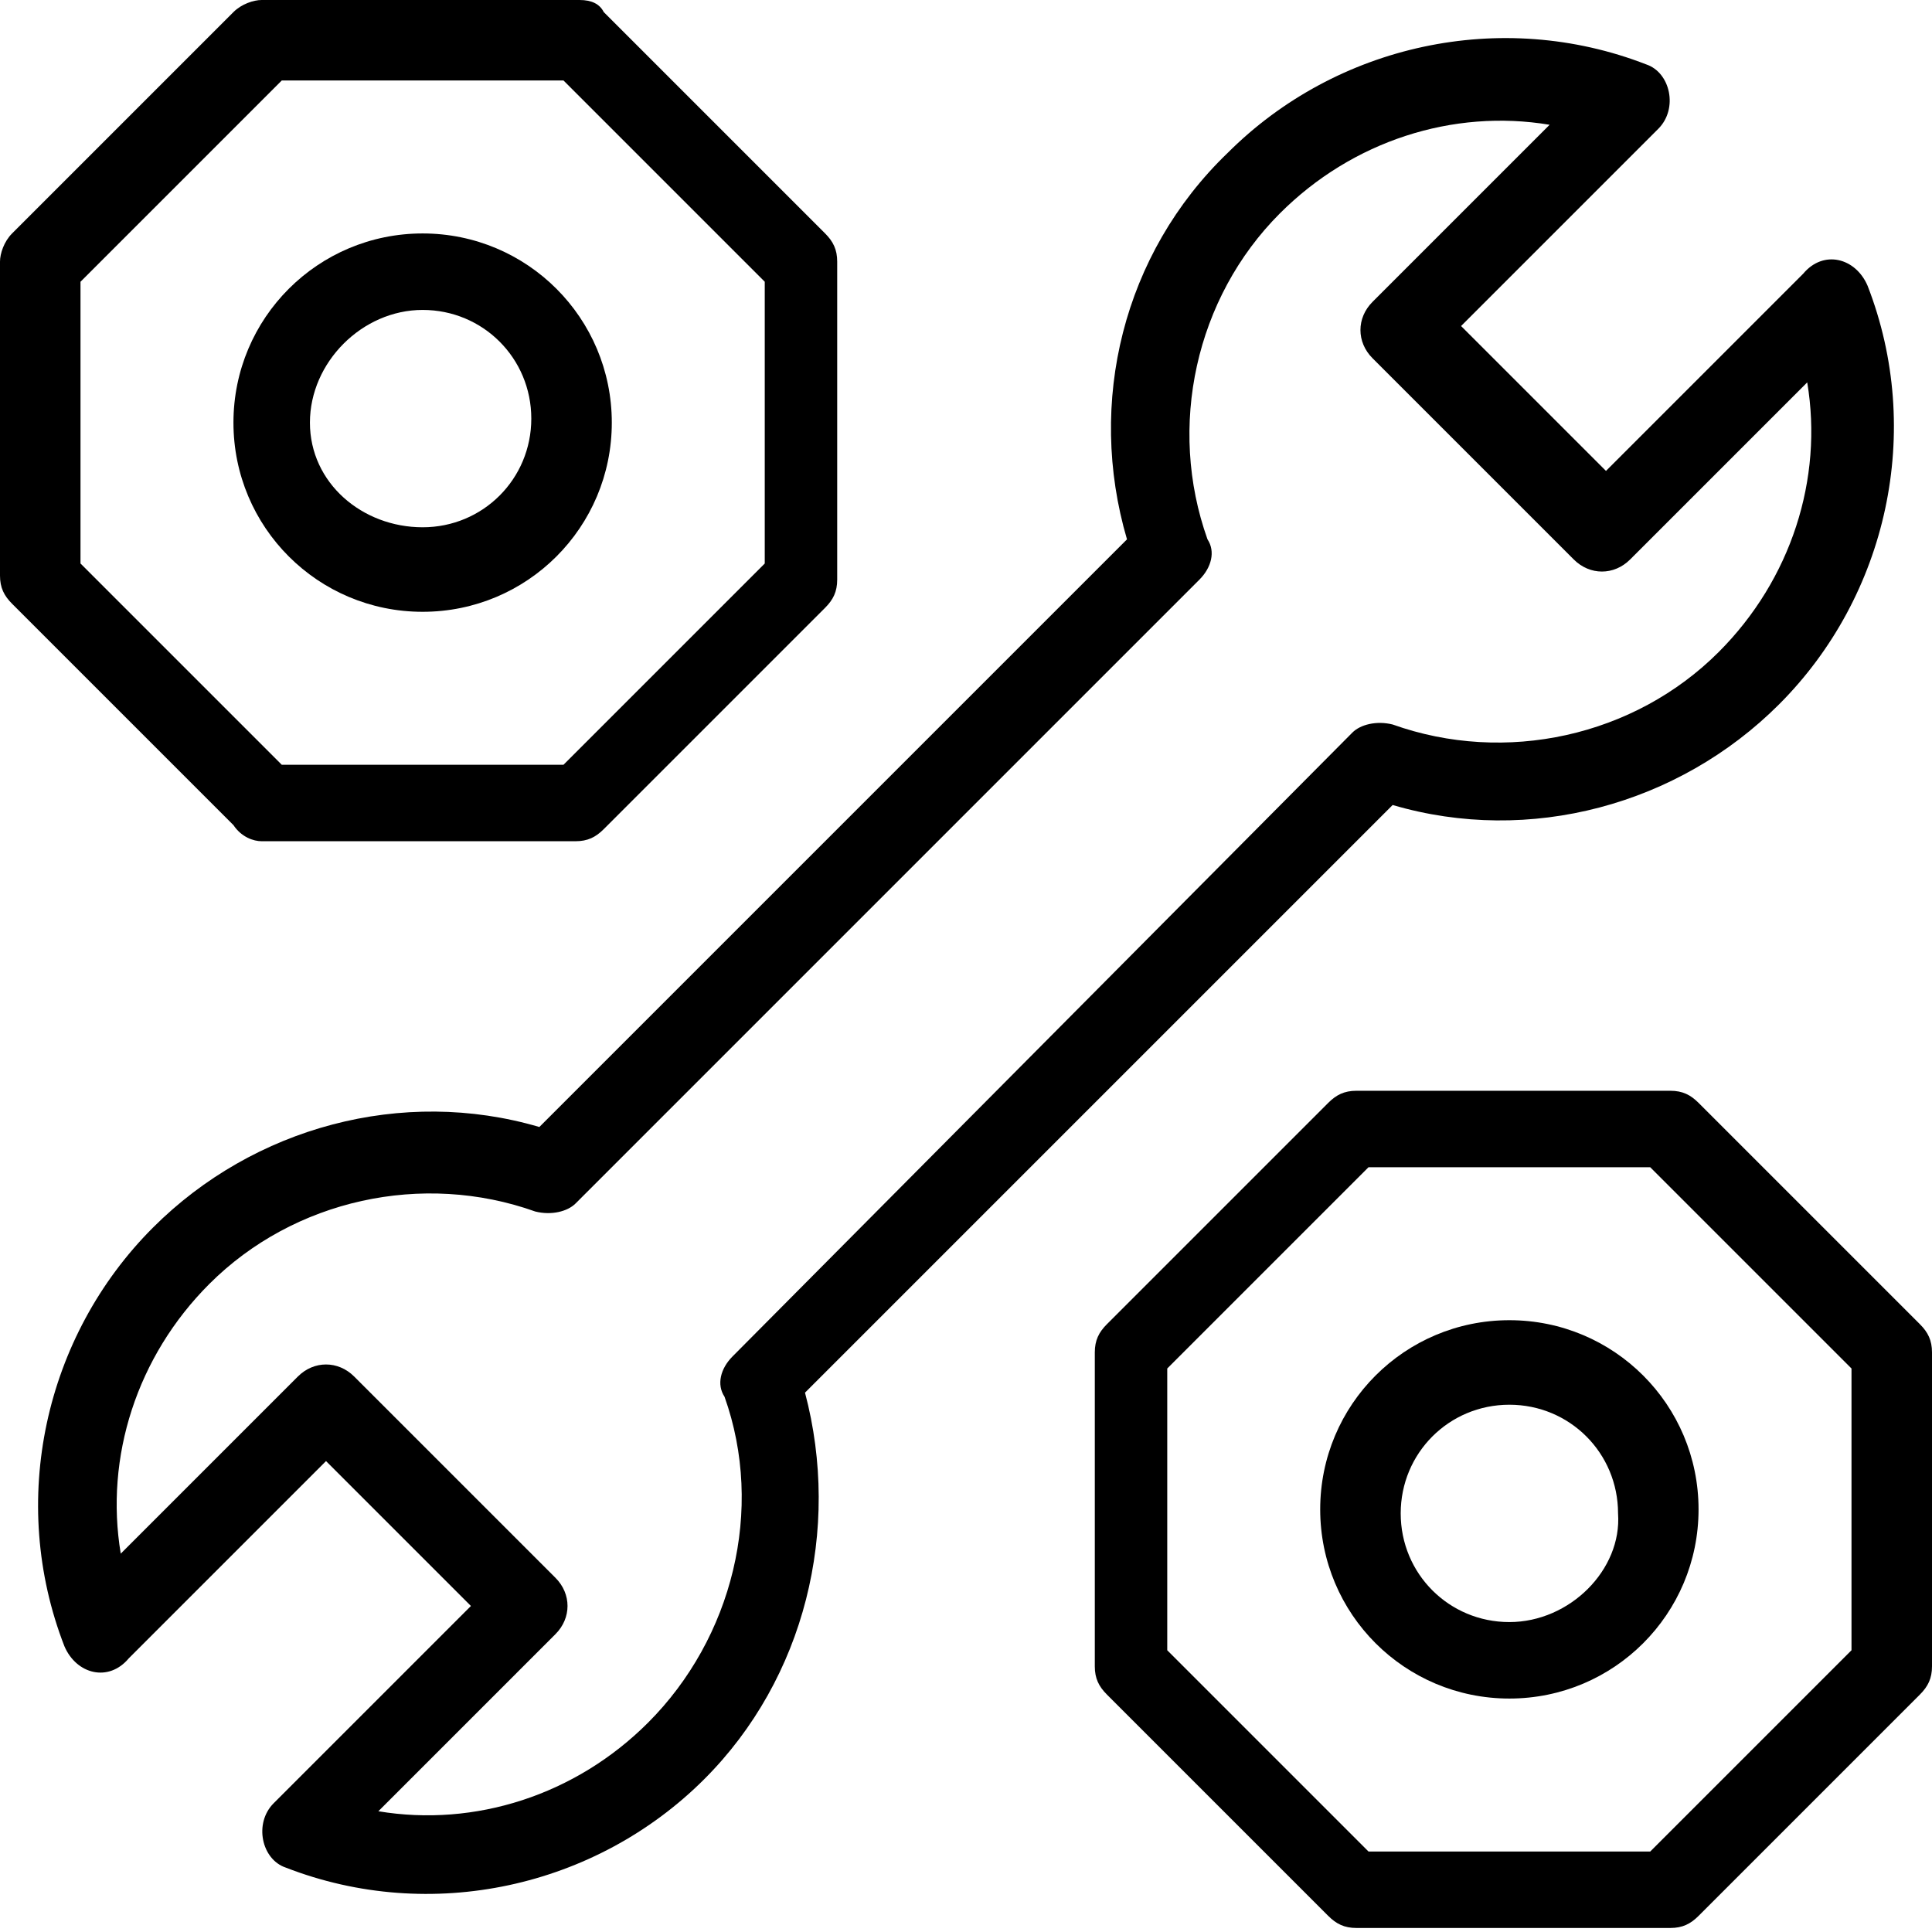
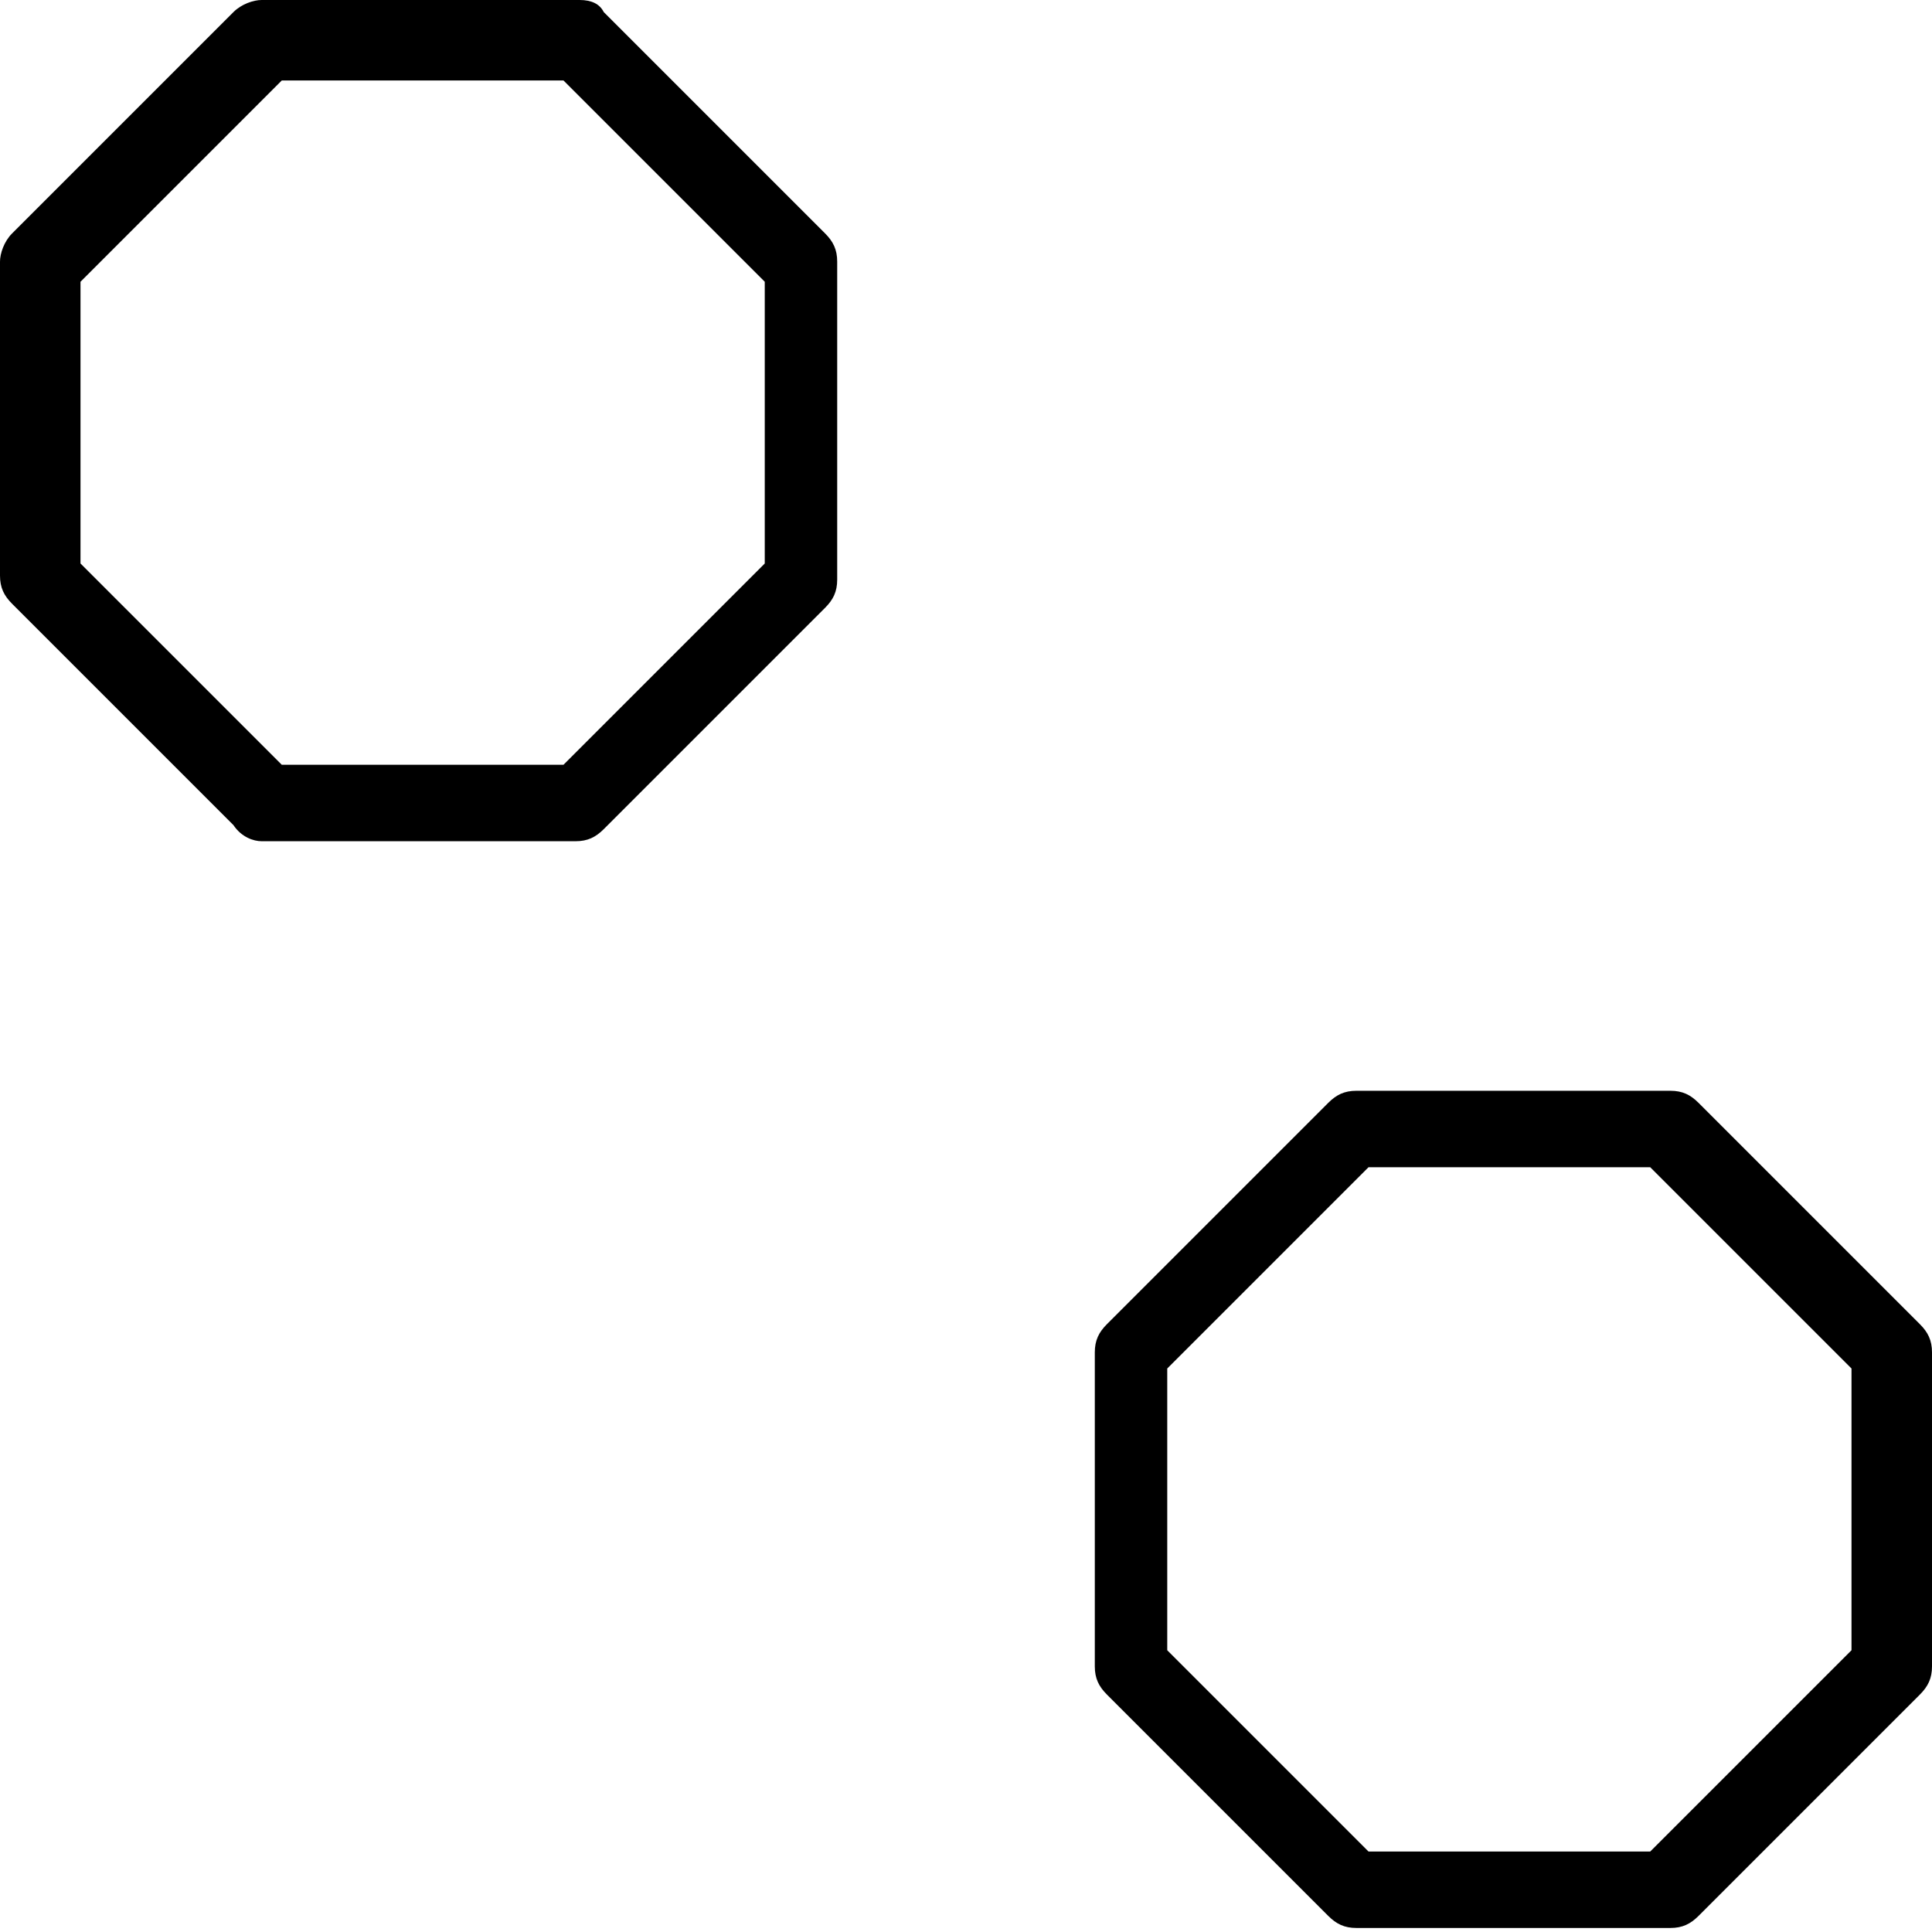
<svg xmlns="http://www.w3.org/2000/svg" version="1.1" x="0px" y="0px" viewBox="0 0 48 48" style="enable-background:new 0 0 48 48;" xml:space="preserve">
  <g>
    <path d="M6.5,20.9h7.8c0.3,0,0.5-0.1,0.7-0.3l5.5-5.5c0.2-0.2,0.3-0.4,0.3-0.7V6.5c0-0.3-0.1-0.5-0.3-0.7l-5.5-5.5   C14.9,0.1,14.7,0,14.4,0H6.5C6.3,0,6,0.1,5.8,0.3L0.3,5.8C0.1,6,0,6.3,0,6.5v7.8c0,0.3,0.1,0.5,0.3,0.7l5.5,5.5   C6,20.8,6.3,20.9,6.5,20.9z M2,7l5-5h7l5,5v7l-5,5H7l-5-5V7z" />
-     <path d="M10.5,15.2c2.6,0,4.7-2.1,4.7-4.7s-2.1-4.7-4.7-4.7s-4.7,2.1-4.7,4.7S7.9,15.2,10.5,15.2z M10.5,7.7c1.5,0,2.7,1.2,2.7,2.7   c0,1.5-1.2,2.7-2.7,2.7S7.7,12,7.7,10.5C7.7,9,9,7.7,10.5,7.7z" />
    <path d="M47.7,32.9l-5.5-5.5c-0.2-0.2-0.4-0.3-0.7-0.3h-7.8c-0.3,0-0.5,0.1-0.7,0.3l-5.5,5.5c-0.2,0.2-0.3,0.4-0.3,0.7v7.8   c0,0.3,0.1,0.5,0.3,0.7l5.5,5.5c0.2,0.2,0.4,0.3,0.7,0.3h7.8c0.3,0,0.5-0.1,0.7-0.3l5.5-5.5c0.2-0.2,0.3-0.4,0.3-0.7v-7.8   C48,33.3,47.9,33.1,47.7,32.9z M46,41l-5,5h-7l-5-5v-7l5-5h7l5,5V41z" />
-     <path d="M37.5,32.8c-2.6,0-4.7,2.1-4.7,4.7s2.1,4.7,4.7,4.7s4.7-2.1,4.7-4.7S40.1,32.8,37.5,32.8z M37.5,40.3   c-1.5,0-2.7-1.2-2.7-2.7c0-1.5,1.2-2.7,2.7-2.7s2.7,1.2,2.7,2.7C40.3,39,39,40.3,37.5,40.3z" />
-     <path d="M34.6,20c3.4,1,7.1,0,9.6-2.5c2.7-2.7,3.6-6.8,2.2-10.4c-0.3-0.7-1.1-0.9-1.6-0.3l-4.9,4.9l-3.6-3.6l4.9-4.9   c0.5-0.5,0.3-1.4-0.3-1.6c-3.6-1.4-7.7-0.5-10.4,2.2C27.9,6.3,27,10,28,13.4L13.4,28c-3.4-1-7.1,0-9.6,2.5   c-2.7,2.7-3.6,6.8-2.2,10.4c0.3,0.7,1.1,0.9,1.6,0.3l4.9-4.9l3.6,3.6l-4.9,4.9c-0.5,0.5-0.3,1.4,0.3,1.6c3.6,1.4,7.7,0.5,10.4-2.2   c2.5-2.5,3.4-6.2,2.5-9.6L34.6,20z M16.1,42.8c-1.8,1.8-4.3,2.6-6.7,2.2l4.4-4.4c0.4-0.4,0.4-1,0-1.4l-5-5c-0.4-0.4-1-0.4-1.4,0   l-4.4,4.4c-0.4-2.4,0.4-4.9,2.2-6.7c2.1-2.1,5.3-2.8,8.1-1.8c0.4,0.1,0.8,0,1-0.2l15.5-15.5c0.3-0.3,0.4-0.7,0.2-1   c-1-2.8-0.3-6,1.8-8.1c1.8-1.8,4.3-2.6,6.7-2.2l-4.4,4.4c-0.4,0.4-0.4,1,0,1.4l5,5c0.4,0.4,1,0.4,1.4,0l4.4-4.4   c0.4,2.4-0.4,4.9-2.2,6.7c-2.1,2.1-5.3,2.8-8.1,1.8c-0.4-0.1-0.8,0-1,0.2L18.2,33.7c-0.3,0.3-0.4,0.7-0.2,1   C19,37.5,18.2,40.7,16.1,42.8z" />
  </g>
</svg>